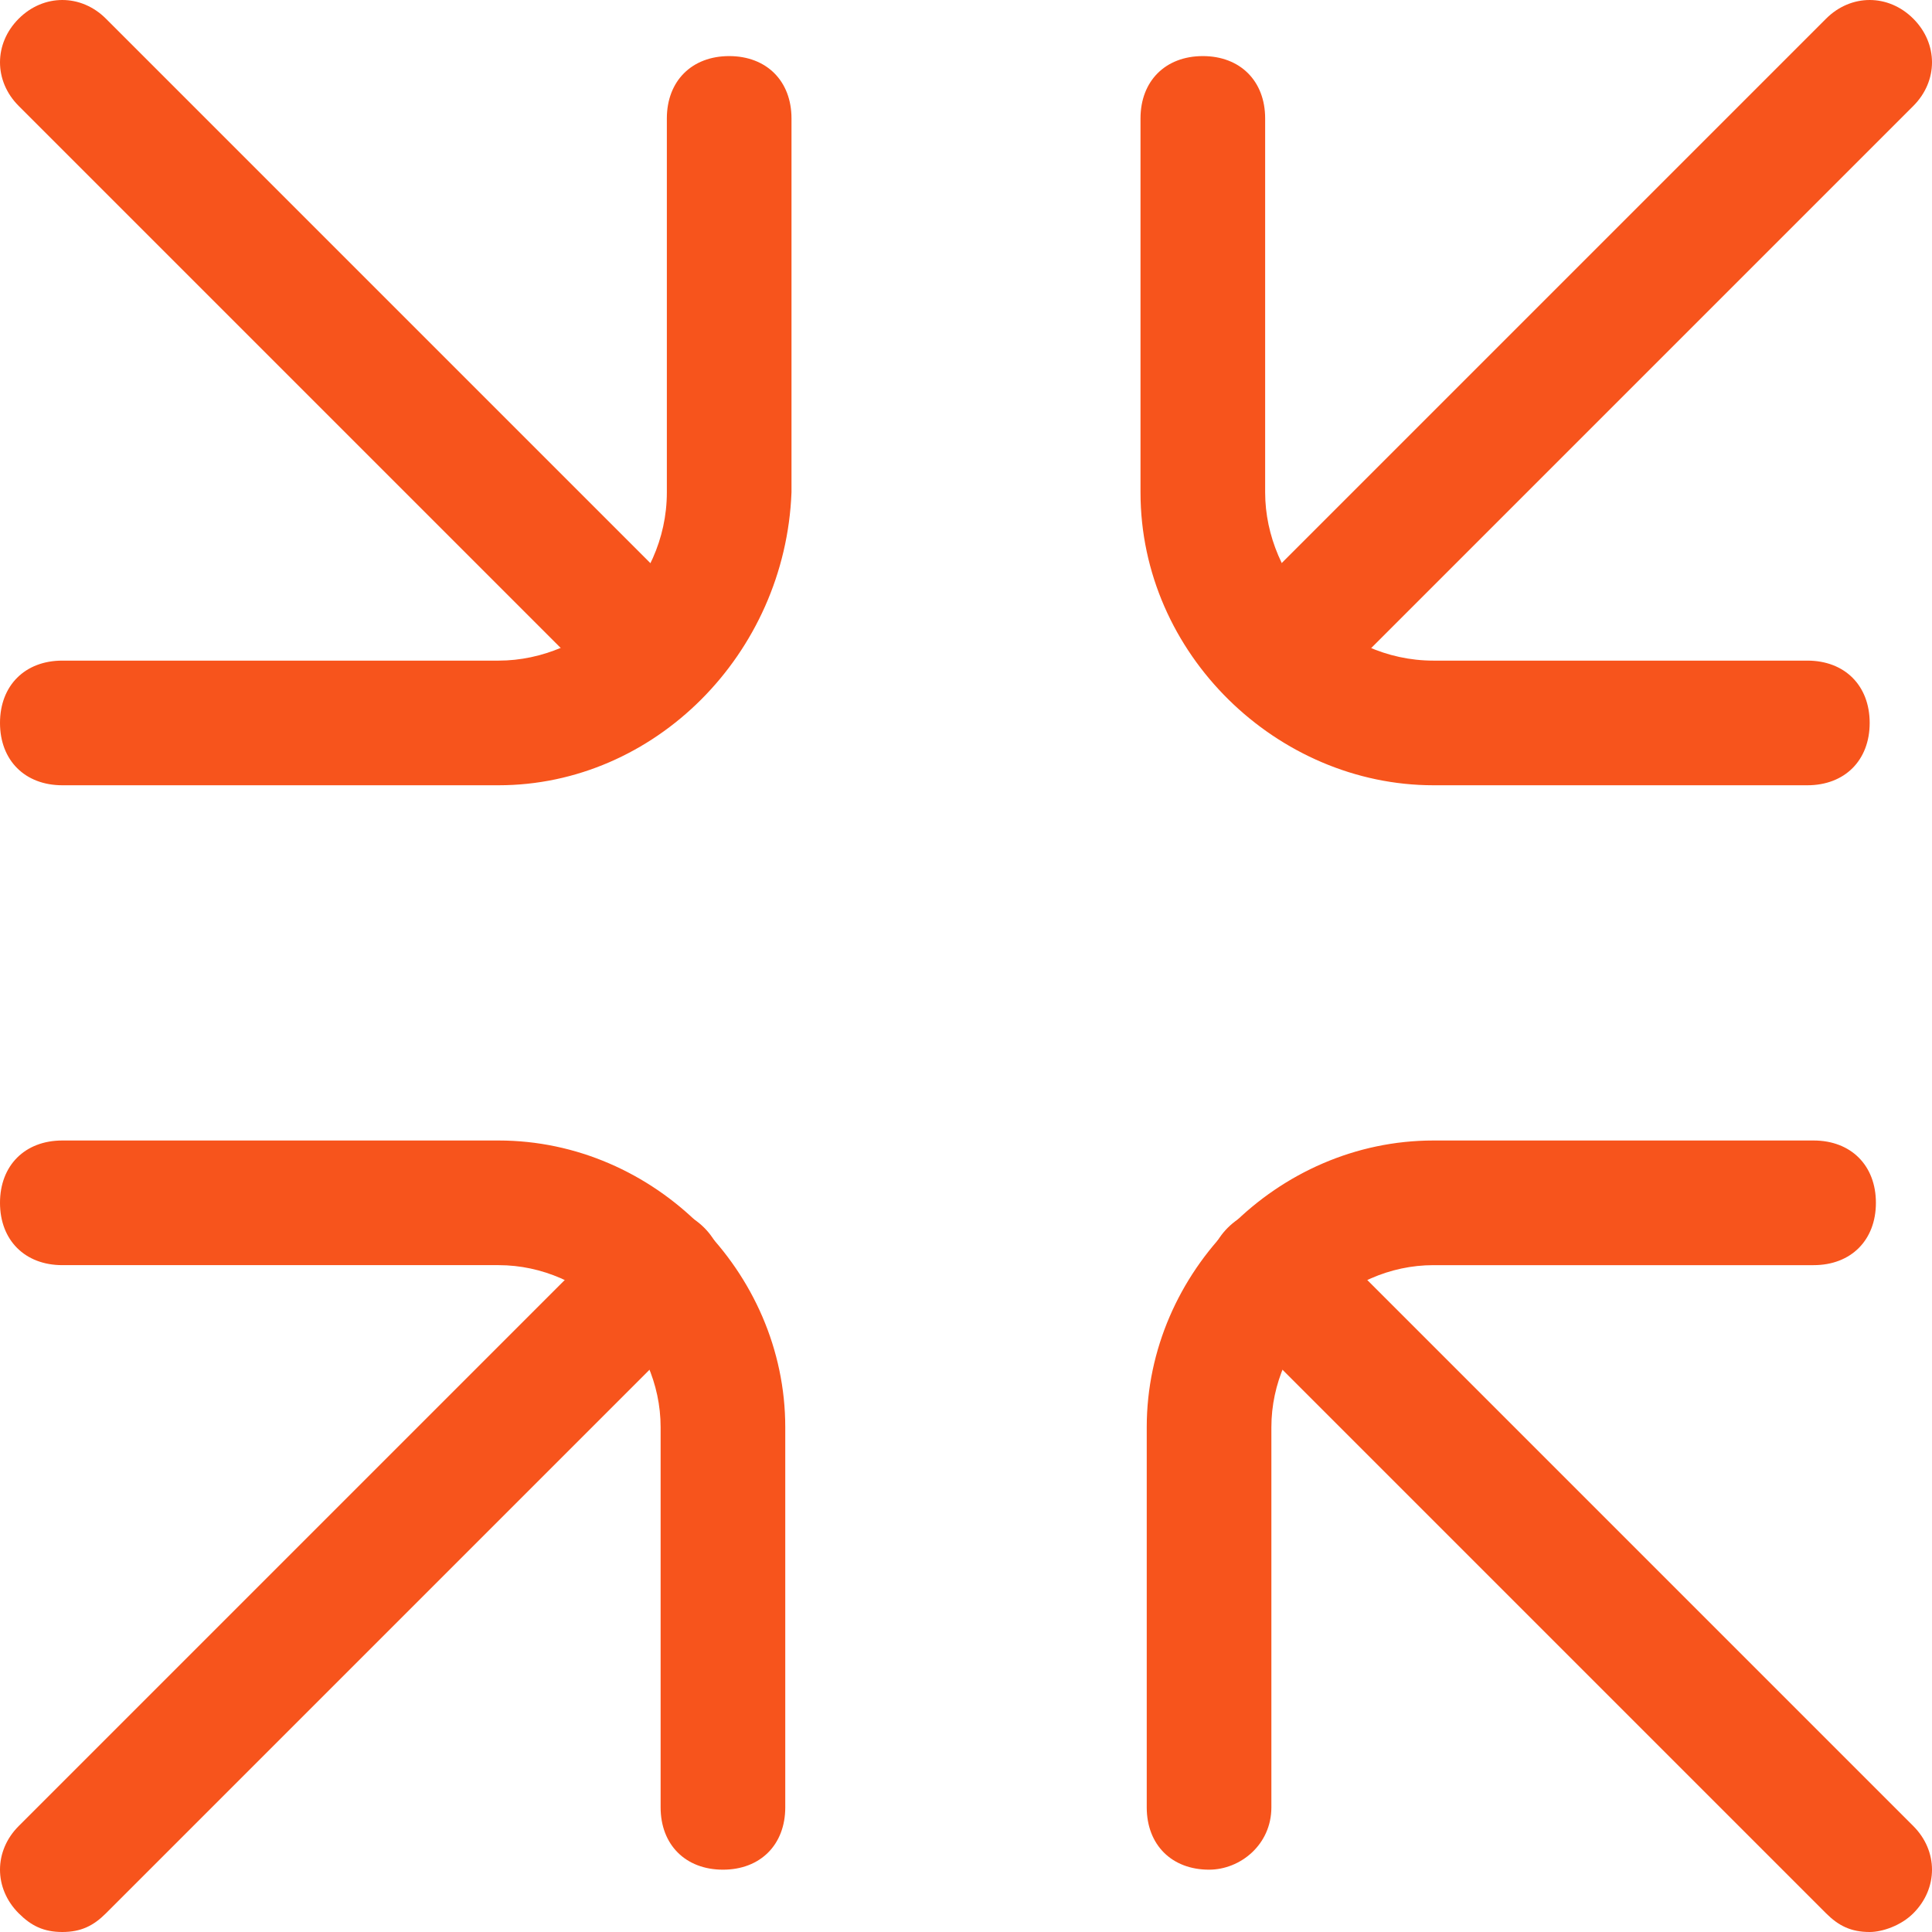
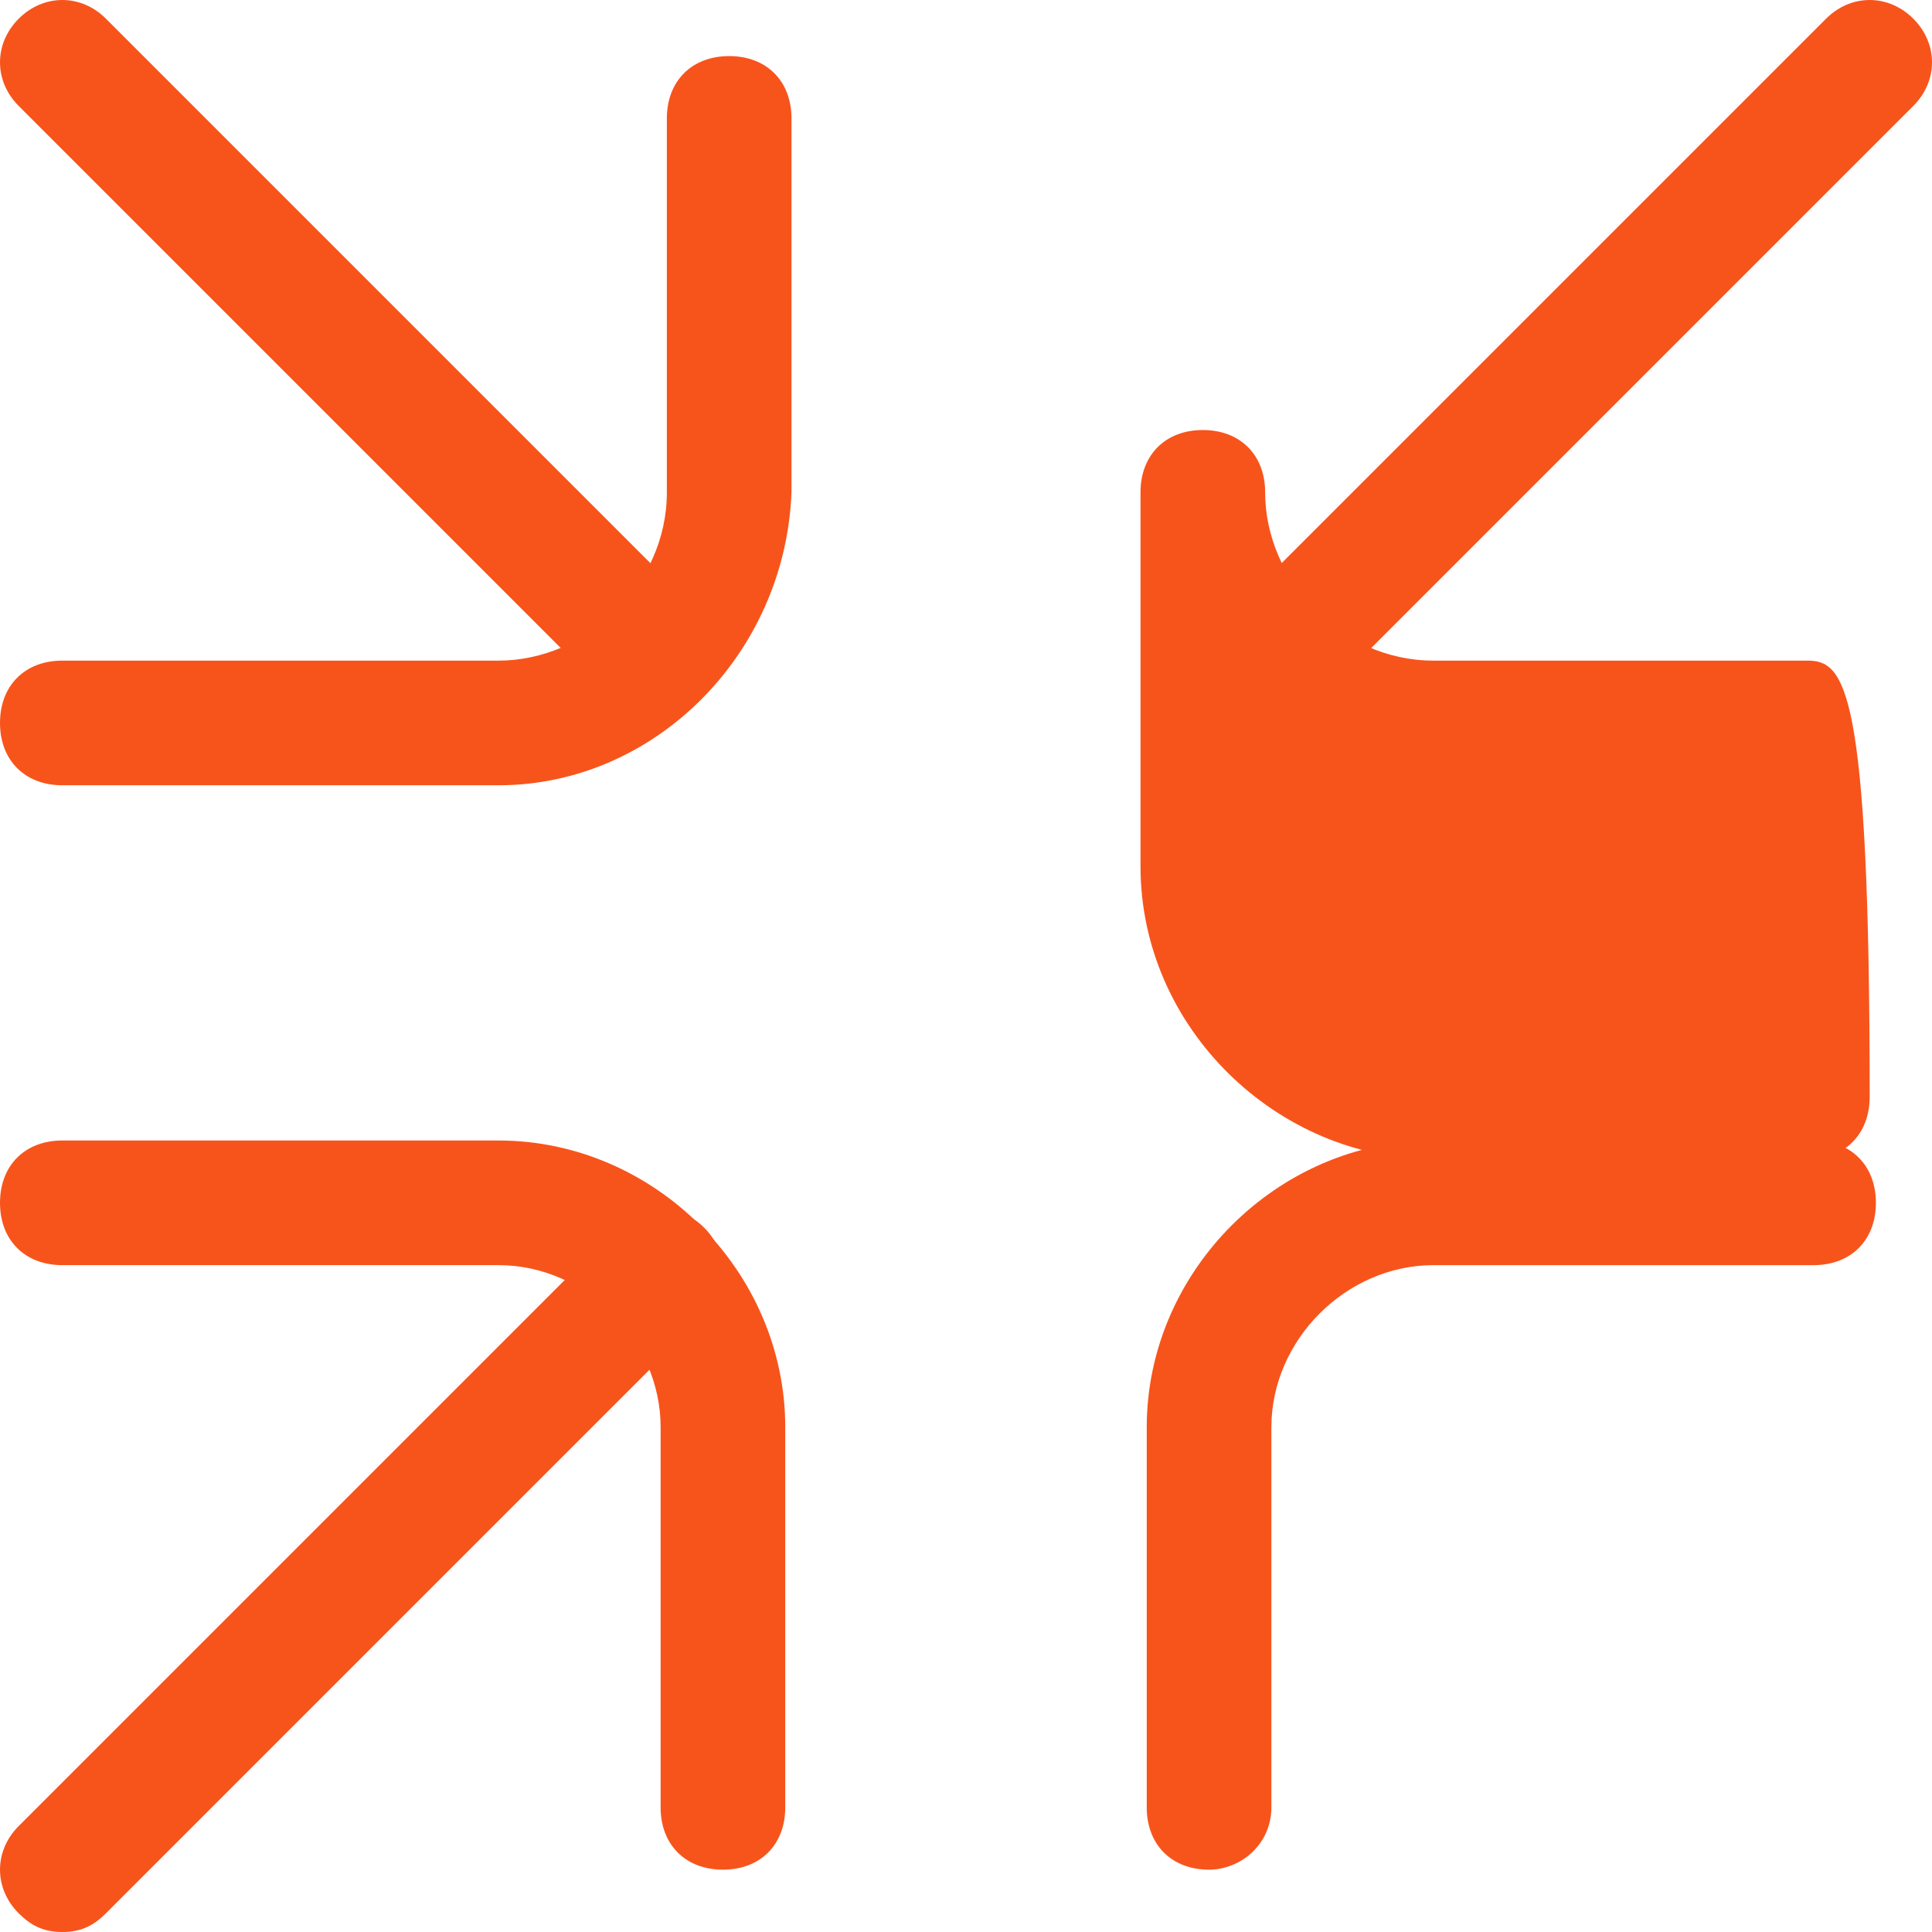
<svg xmlns="http://www.w3.org/2000/svg" fill="#F7541C" height="32px" width="32px" version="1.1" id="Layer_1" viewBox="0 0 496 496" xml:space="preserve">
  <g>
    <g>
      <path d="M187.2,14.4c-9.6,0-16,6.4-16,16v96c0,24-20.8,43.2-43.2,43.2H16c-9.6,0-16,6.4-16,16c0,9.6,6.4,16,16,16h112    c40,0,73.6-33.6,75.2-75.2v-96C203.2,20.8,196.8,14.4,187.2,14.4z" />
    </g>
  </g>
  <g>
    <g>
      <path d="M179.2,156.8l-152-152c-6.4-6.4-16-6.4-22.4,0c-6.4,6.4-6.4,16,0,22.4l152,152c3.2,3.2,6.4,4.8,11.2,4.8s8-1.6,11.2-4.8    C185.6,172.8,185.6,163.2,179.2,156.8z" />
    </g>
  </g>
  <g>
    <g>
      <path d="M465.6,292.8H368c-40,0-73.6,33.6-73.6,73.6V464c0,9.6,6.4,16,16,16c8,0,16-6.4,16-16v-97.6c0-22.4,19.2-41.6,41.6-41.6    h97.6c9.6,0,16-6.4,16-16C481.6,299.2,475.2,292.8,465.6,292.8z" />
    </g>
  </g>
  <g>
    <g>
-       <path d="M491.2,468.8L337.6,315.2c-6.4-6.4-16-6.4-22.4,0c-6.4,6.4-6.4,16,0,22.4l153.6,153.6c3.2,3.2,6.4,4.8,11.2,4.8    c3.2,0,8-1.6,11.2-4.8C497.6,484.8,497.6,475.2,491.2,468.8z" />
-     </g>
+       </g>
  </g>
  <g>
    <g>
-       <path d="M464,169.6h-96c-24,0-43.2-20.8-43.2-43.2v-96c0-9.6-6.4-16-16-16c-9.6,0-16,6.4-16,16v96c0,41.6,35.2,75.2,75.2,75.2h96    c9.6,0,16-6.4,16-16C480,176,473.6,169.6,464,169.6z" />
+       <path d="M464,169.6h-96c-24,0-43.2-20.8-43.2-43.2c0-9.6-6.4-16-16-16c-9.6,0-16,6.4-16,16v96c0,41.6,35.2,75.2,75.2,75.2h96    c9.6,0,16-6.4,16-16C480,176,473.6,169.6,464,169.6z" />
    </g>
  </g>
  <g>
    <g>
      <path d="M491.2,4.8c-6.4-6.4-16-6.4-22.4,0l-152,152c-6.4,6.4-6.4,16,0,22.4c3.2,3.2,6.4,4.8,11.2,4.8c3.2,0,8-1.6,11.2-4.8    l152-152C497.6,20.8,497.6,11.2,491.2,4.8z" />
    </g>
  </g>
  <g>
    <g>
      <path d="M128,292.8H16c-9.6,0-16,6.4-16,16c0,9.6,6.4,16,16,16h112c22.4,0,41.6,19.2,41.6,41.6V464c0,9.6,6.4,16,16,16    c9.6,0,16-6.4,16-16v-97.6C201.6,326.4,168,292.8,128,292.8z" />
    </g>
  </g>
  <g>
    <g>
      <path d="M180.8,315.2c-6.4-6.4-16-6.4-22.4,0L4.8,468.8c-6.4,6.4-6.4,16,0,22.4C8,494.4,11.2,496,16,496s8-1.6,11.2-4.8    l153.6-153.6C187.2,331.2,187.2,321.6,180.8,315.2z" />
    </g>
  </g>
</svg>